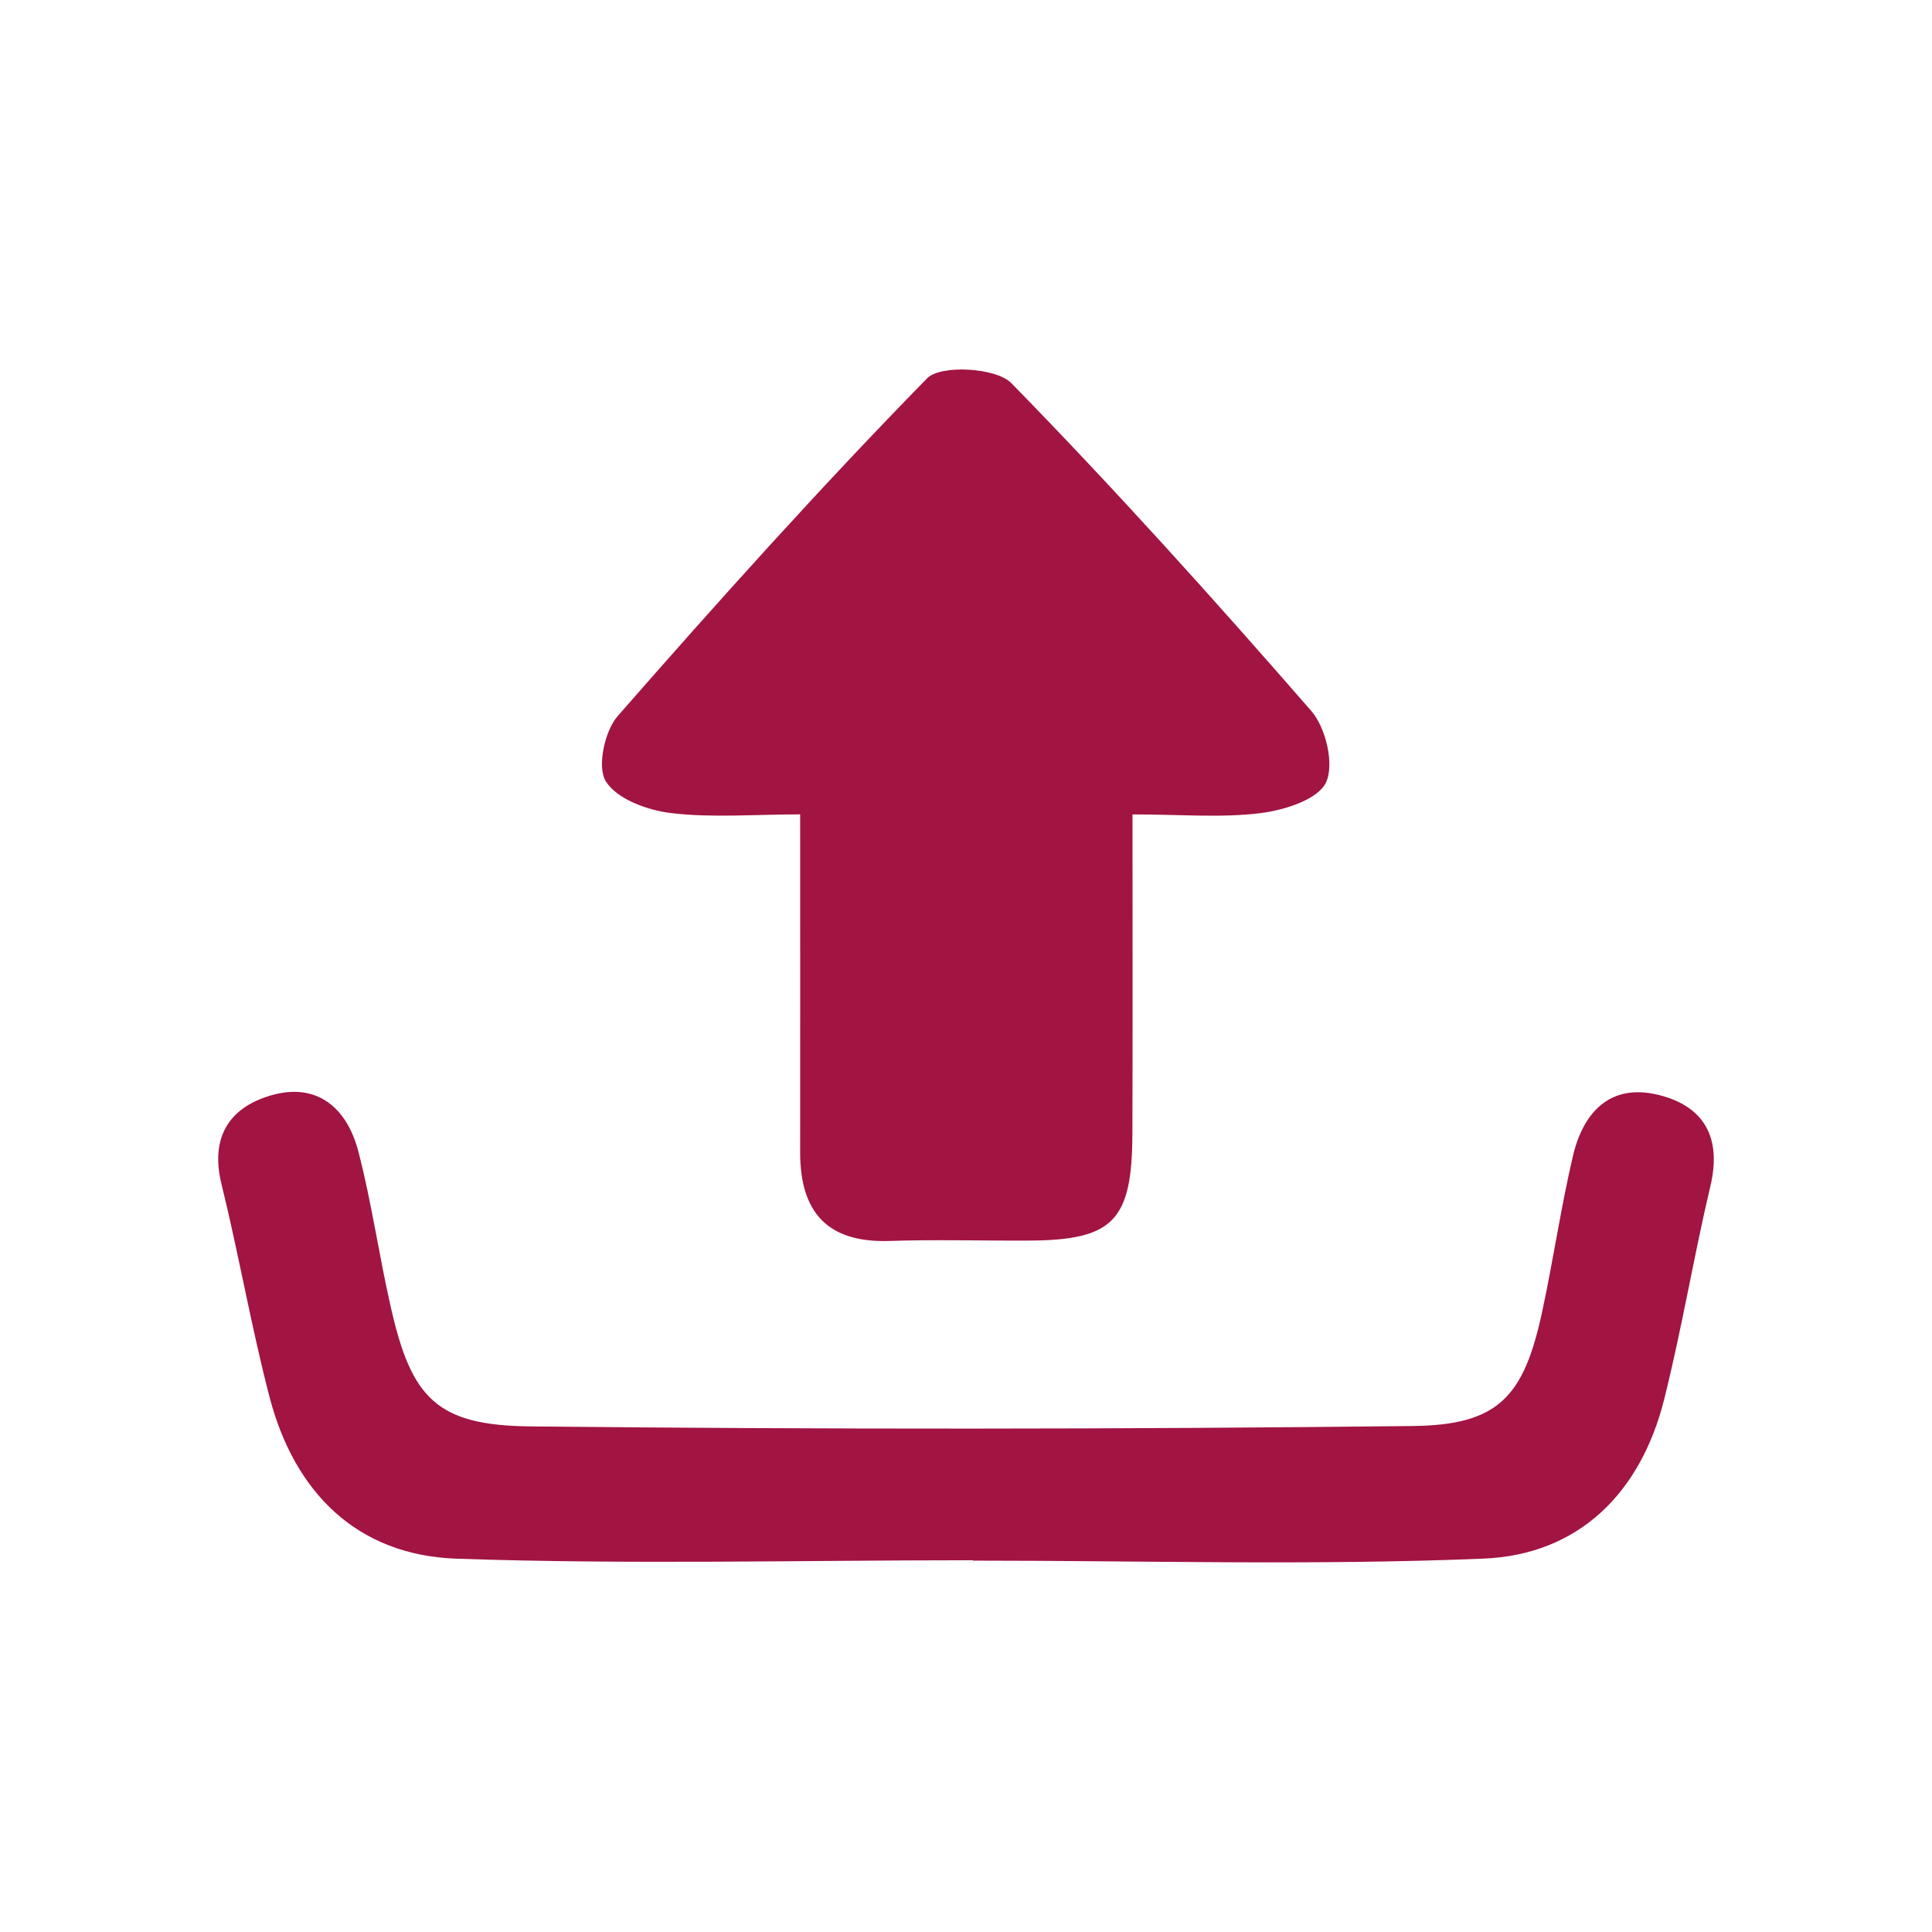
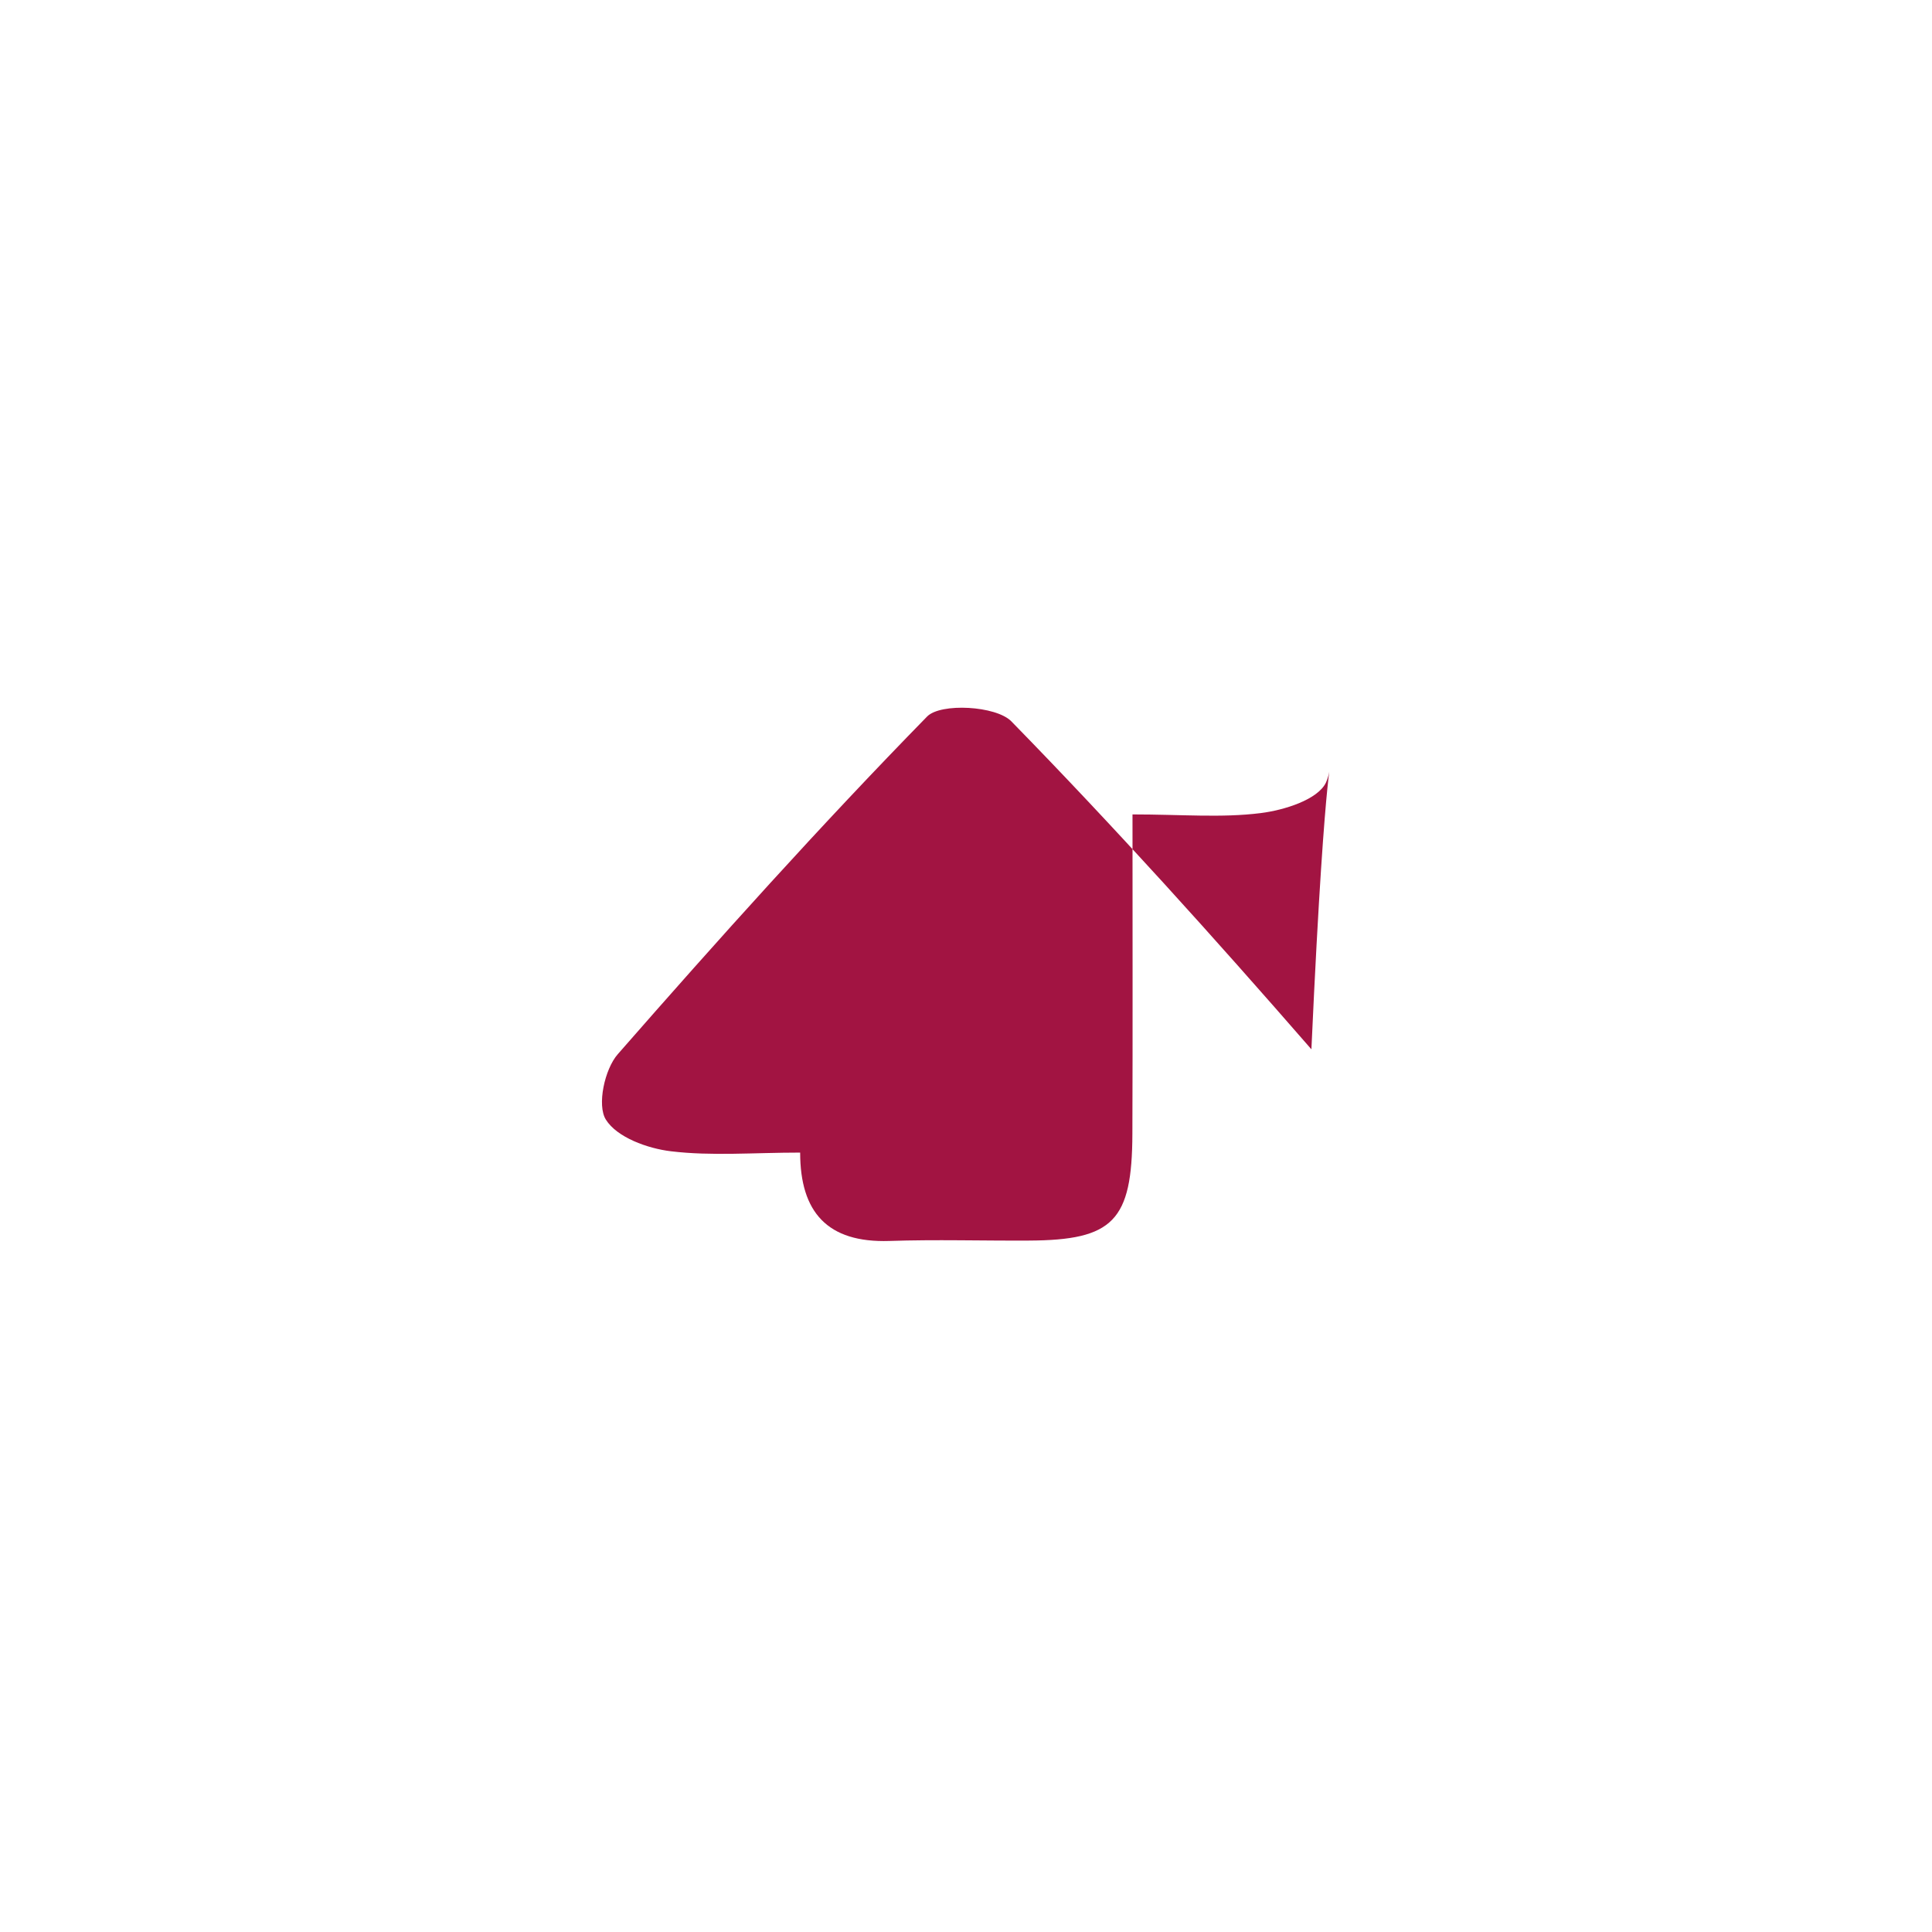
<svg xmlns="http://www.w3.org/2000/svg" version="1.1" id="Layer_1" x="0px" y="0px" viewBox="0 0 500 500" style="enable-background:new 0 0 500 500;" xml:space="preserve">
  <style type="text/css">
	.st0{fill:#A21442;}
</style>
  <g>
-     <path class="st0" d="M343.16,202.52c-2.13,4.44-10.8,7.15-16.92,7.91c-10.11,1.27-20.46,0.34-33.15,0.34   c0,28.99,0.07,55.82-0.03,82.64c-0.07,22.56-4.95,27.55-26.79,27.65c-12.04,0.07-24.07-0.31-36.11,0.1   c-16.03,0.52-23.08-7.46-23.08-22.87c0.03-28.51,0-57.06,0-87.53c-12.07,0-22.91,0.93-33.43-0.34c-6.09-0.72-14-3.61-16.85-8.19   c-2.34-3.68-0.34-13.07,3.1-16.96c26-29.71,52.41-59.12,80.03-87.36c3.51-3.58,17.85-2.79,21.8,1.24   c26.79,27.41,52.48,55.96,77.66,84.88C343.16,188.39,345.37,197.88,343.16,202.52z" />
-     <path class="st0" d="M442.66,306.9c-4.33,18.33-7.39,36.97-11.97,55.23c-6.05,24.21-22.11,40.24-46.77,41.24   c-43.99,1.82-88.04,0.52-132.1,0.52c0-0.03,0-0.07-0.03-0.1c-44.57,0-89.25,1.14-133.79-0.41c-25.62-0.93-41.82-17.16-48.25-41.86   C65,343.29,61.8,324.65,57.3,306.35c-2.89-11.83,1.89-19.53,12.38-22.73c12.21-3.78,20.12,2.99,23.08,14.44   c3.44,13.24,5.33,26.89,8.39,40.27c5.33,23.56,11.87,30.57,36.08,30.82c76.14,0.79,152.29,0.76,228.43-0.1   c22.22-0.24,28.72-7.67,33.43-29.47c2.89-13.41,4.85-27.03,7.98-40.38c2.65-11.35,9.66-18.95,22.22-15.82   C441.01,286.27,445.62,294.42,442.66,306.9z" />
+     <path class="st0" d="M343.16,202.52c-2.13,4.44-10.8,7.15-16.92,7.91c-10.11,1.27-20.46,0.34-33.15,0.34   c0,28.99,0.07,55.82-0.03,82.64c-0.07,22.56-4.95,27.55-26.79,27.65c-12.04,0.07-24.07-0.31-36.11,0.1   c-16.03,0.52-23.08-7.46-23.08-22.87c-12.07,0-22.91,0.93-33.43-0.34c-6.09-0.72-14-3.61-16.85-8.19   c-2.34-3.68-0.34-13.07,3.1-16.96c26-29.71,52.41-59.12,80.03-87.36c3.51-3.58,17.85-2.79,21.8,1.24   c26.79,27.41,52.48,55.96,77.66,84.88C343.16,188.39,345.37,197.88,343.16,202.52z" />
  </g>
</svg>